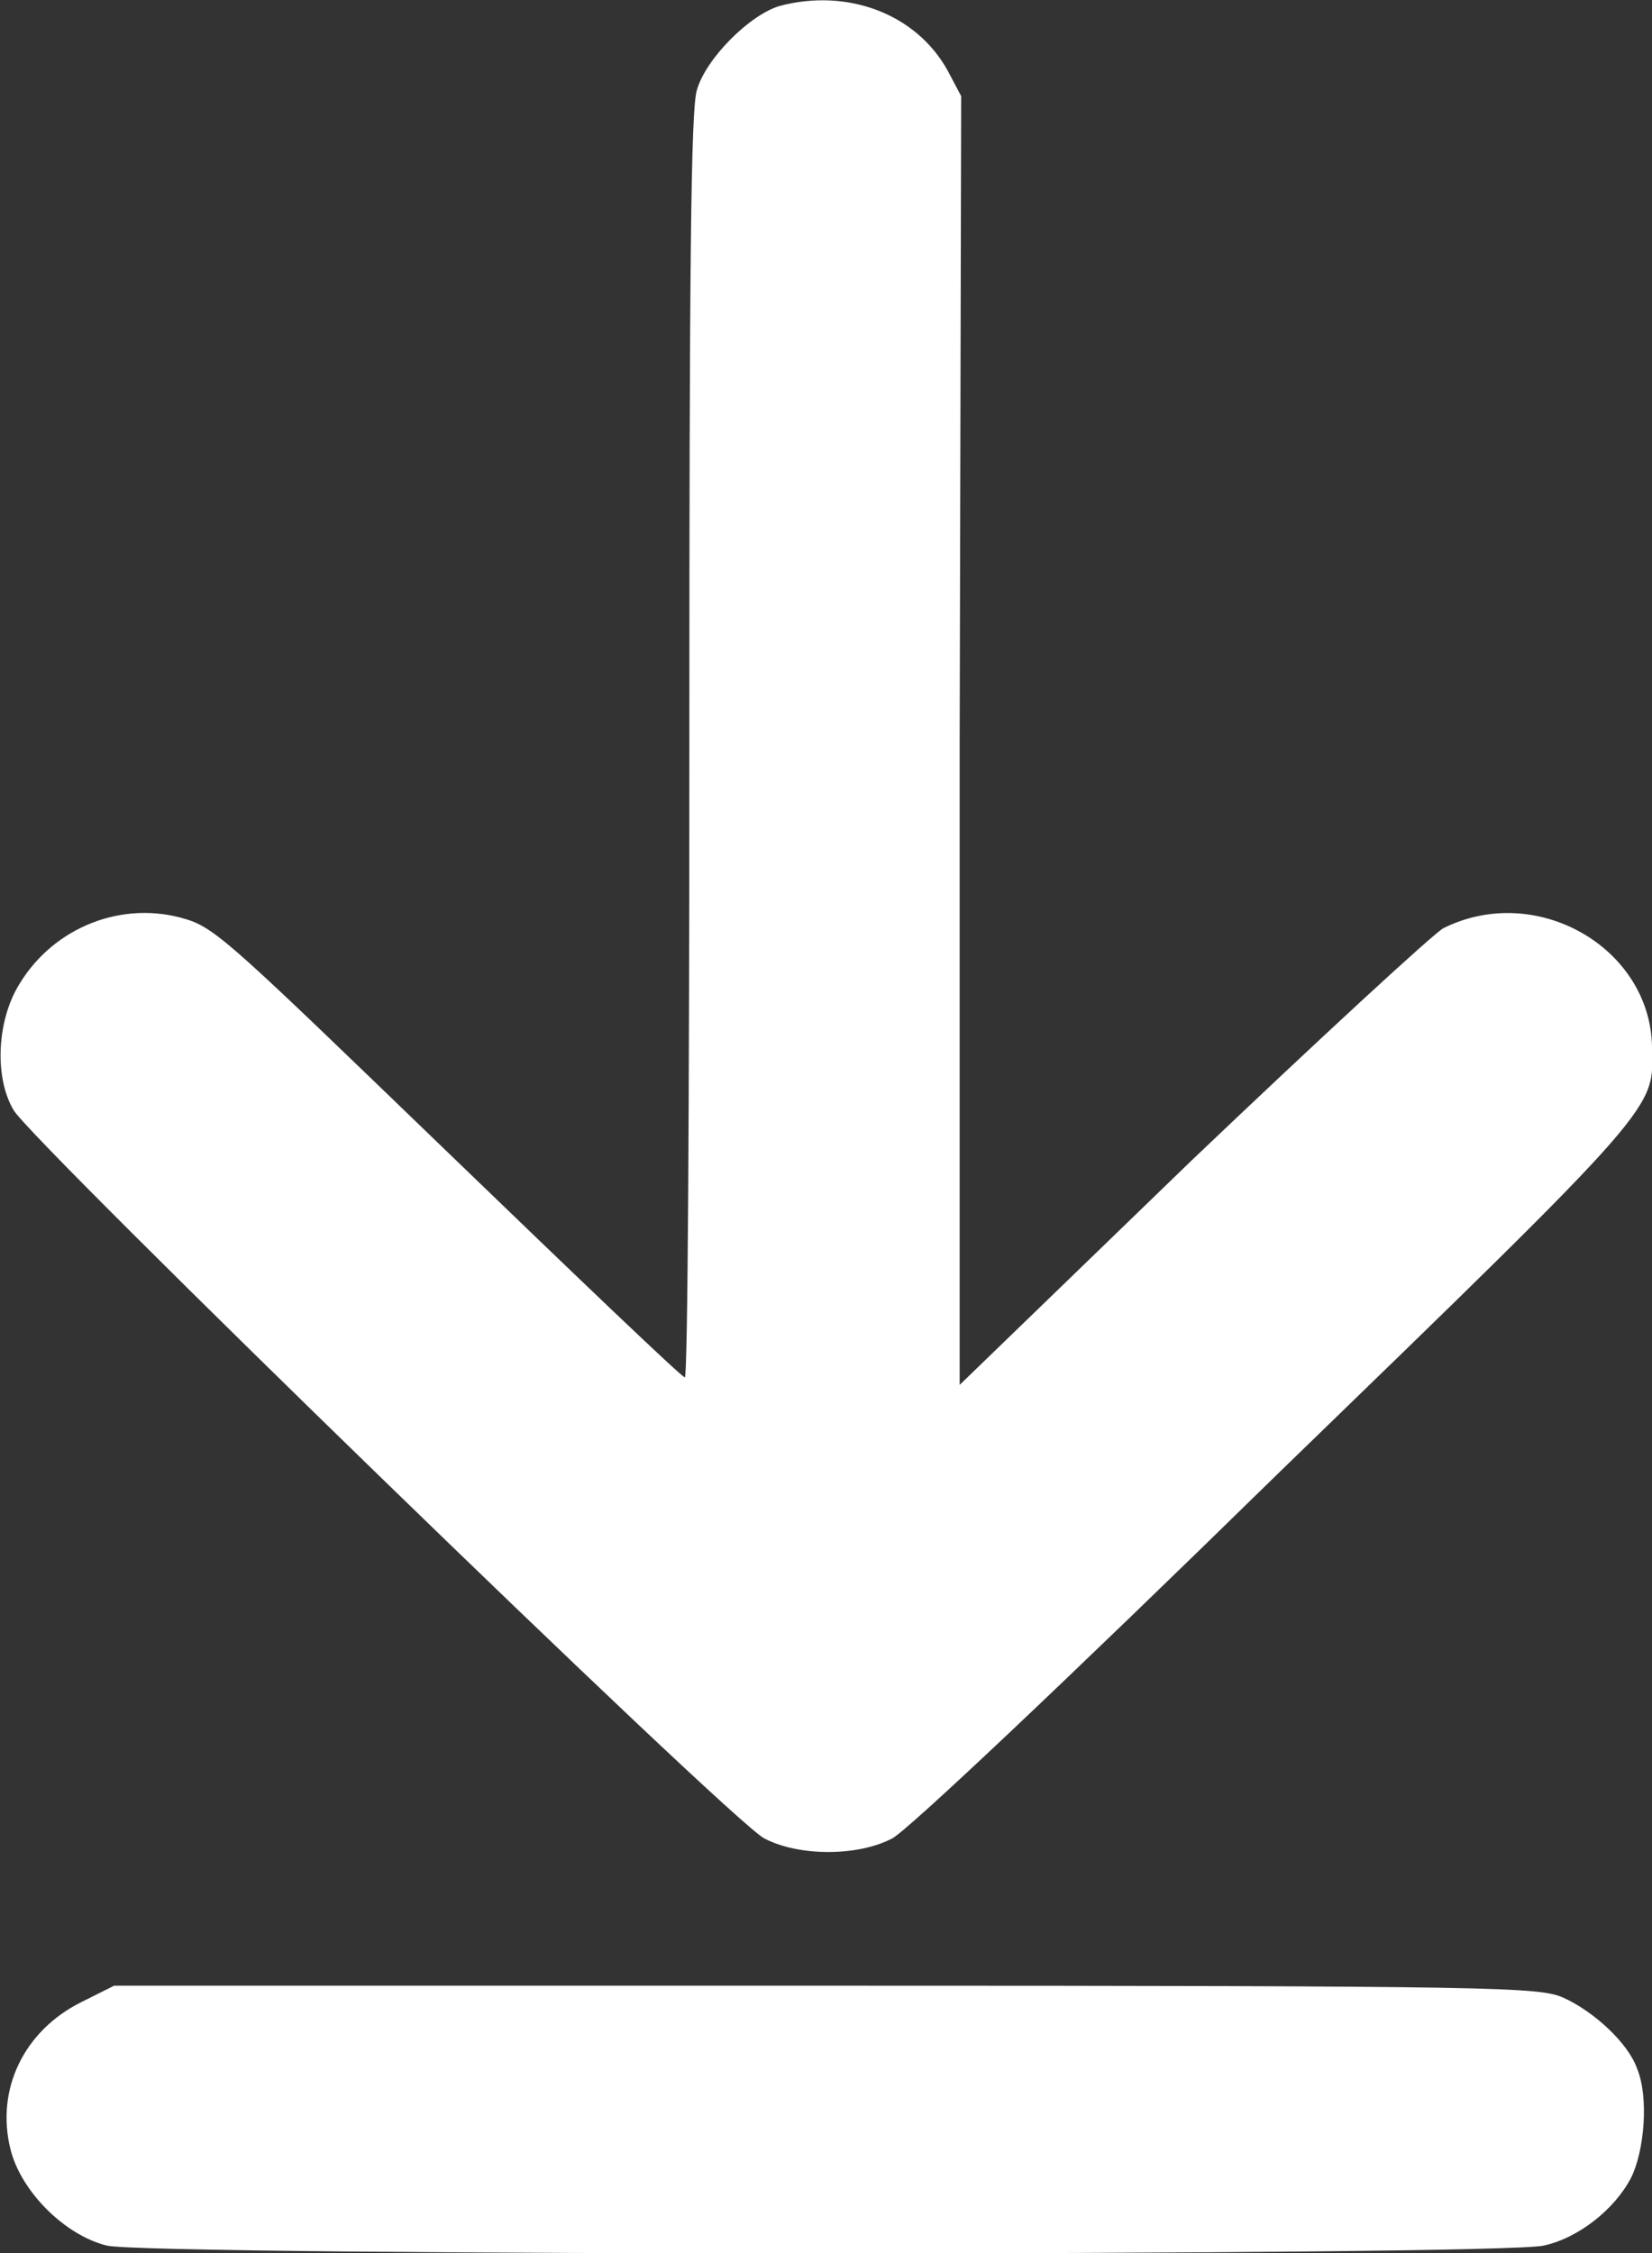
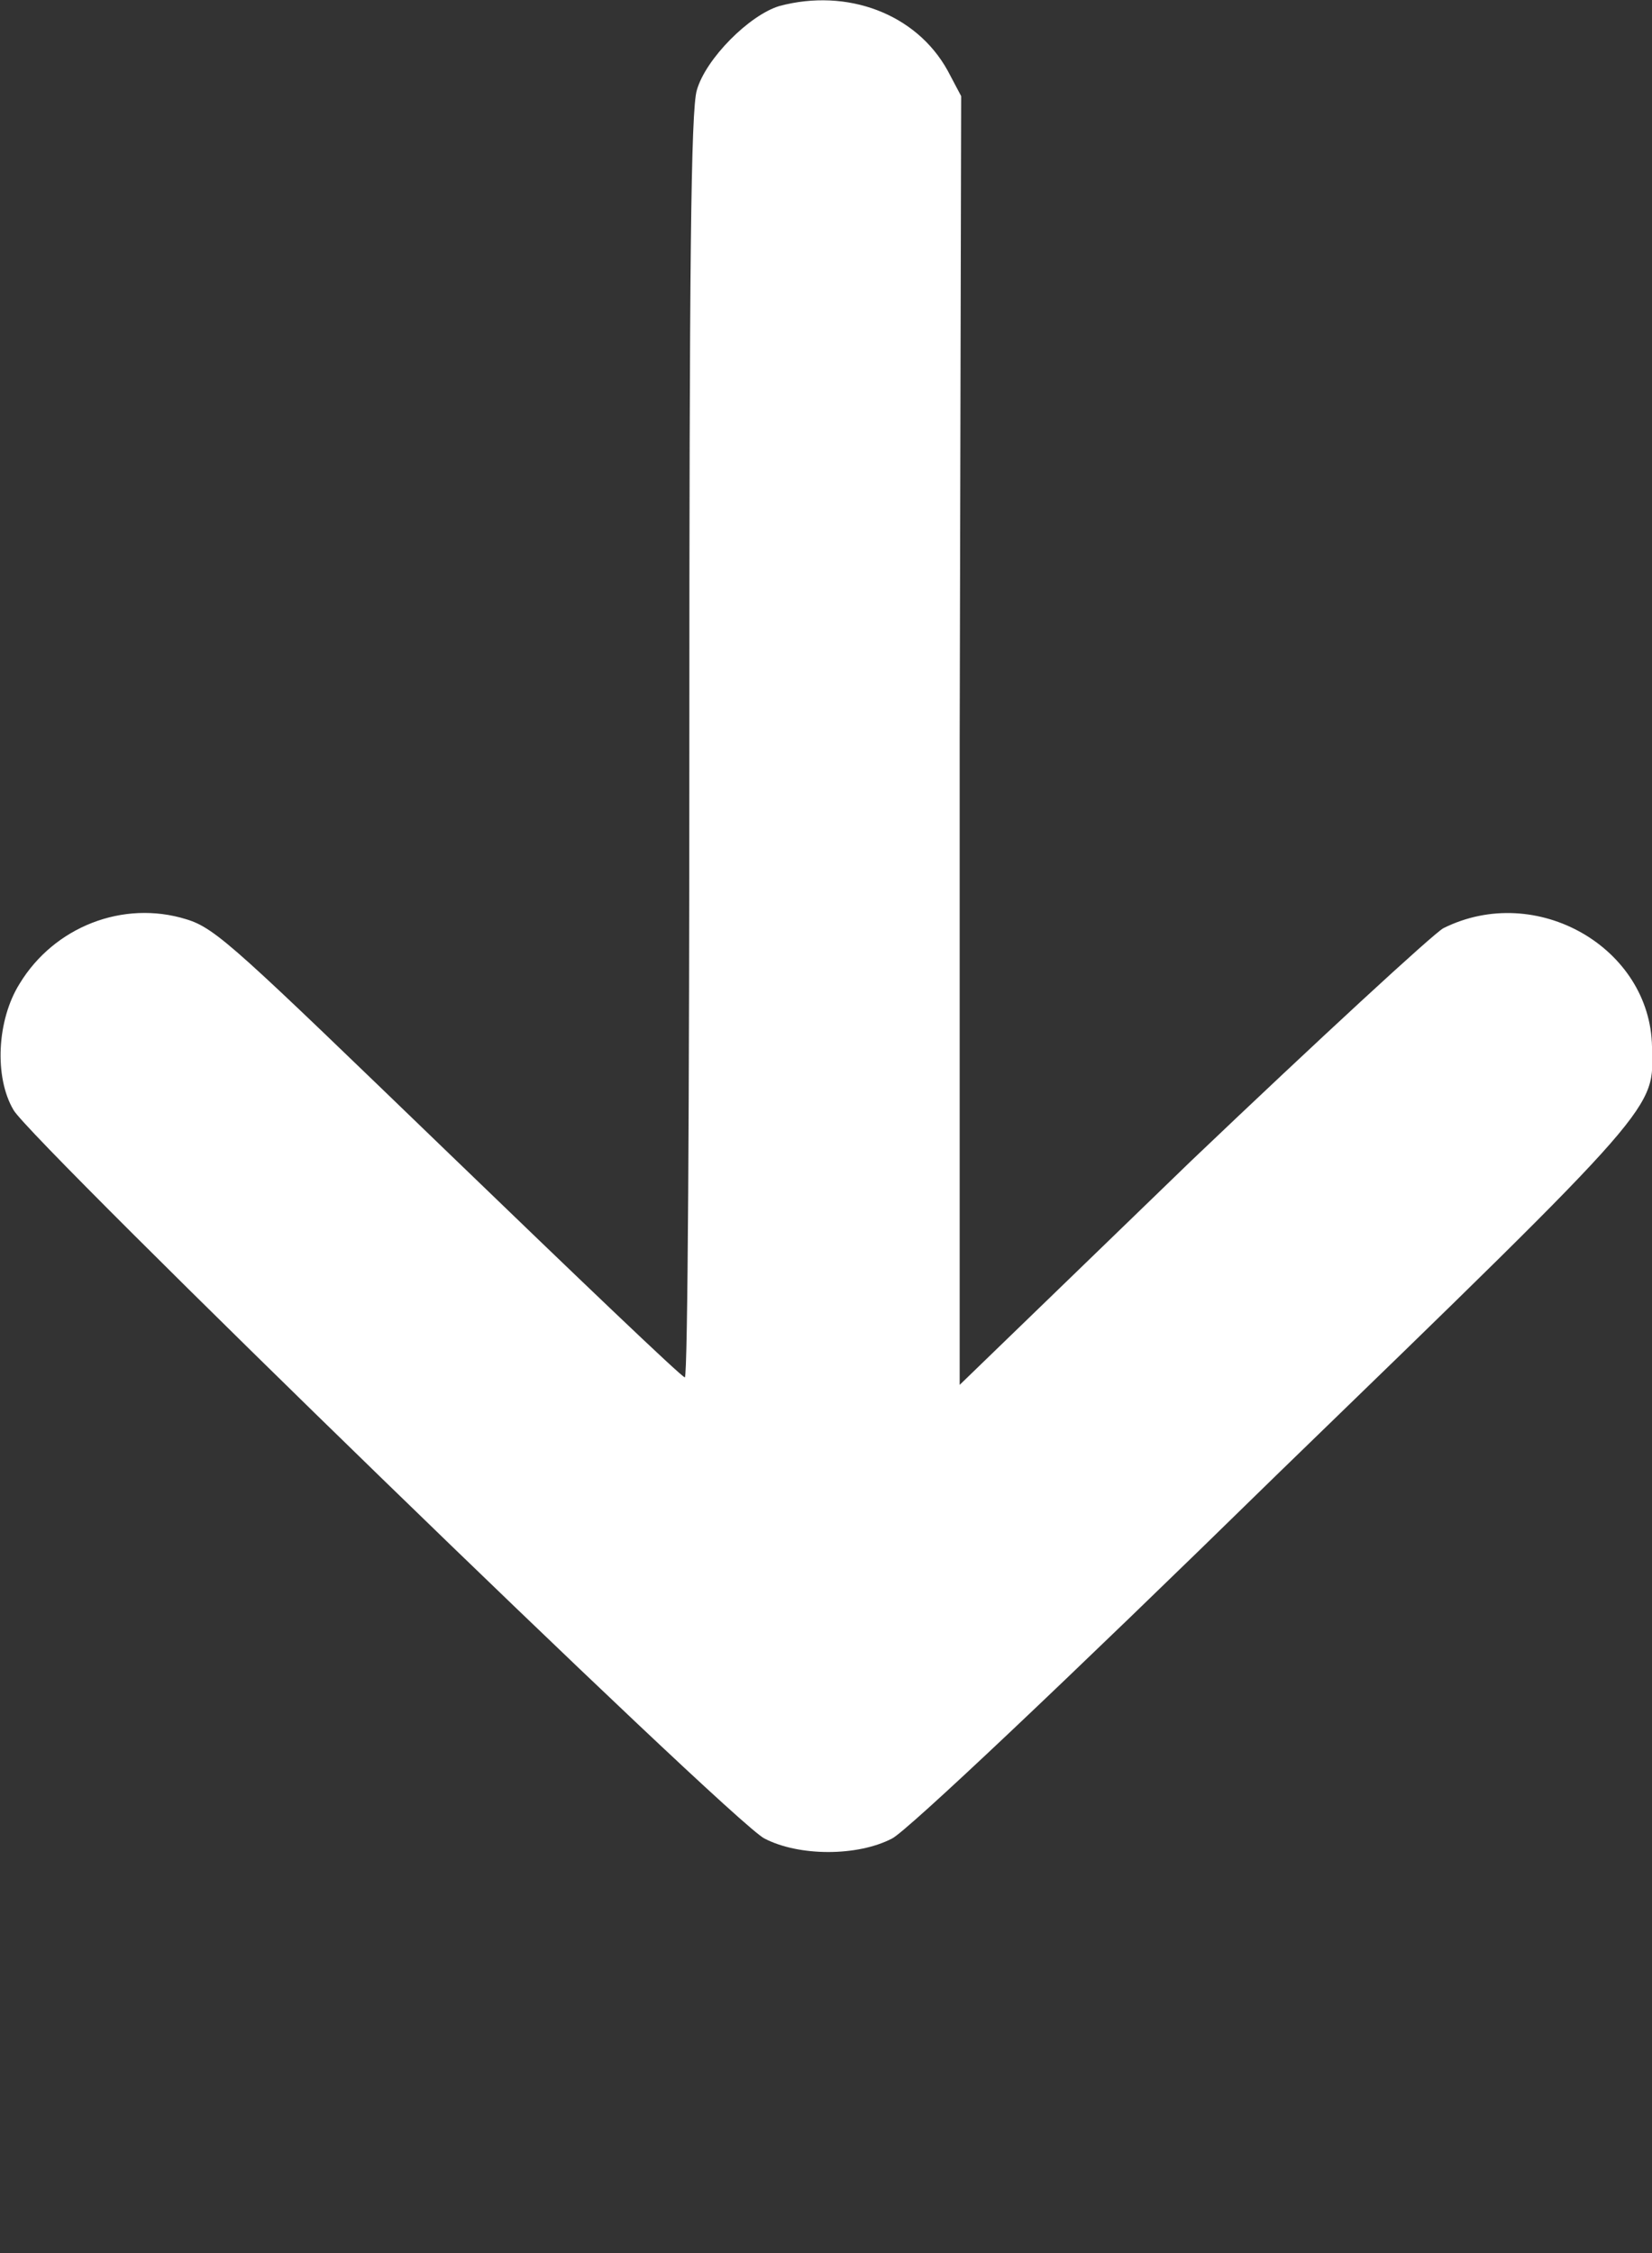
<svg xmlns="http://www.w3.org/2000/svg" version="1.1" id="Layer_1" x="0px" y="0px" width="11px" height="15px" viewBox="0 0 11 15" style="enable-background:new 0 0 11 15;" xml:space="preserve">
  <rect x="0" y="0" width="11" height="15" fill="#333333" stroke="none" />
  <style type="text/css">
	.st0{fill:#FFFFFF;}
</style>
  <g transform="translate(0,400) scale(0.1,-0.1)">
    <path class="st0" d="M51.9,3999.6c-2-0.6-4.9-3.5-5.5-5.6c-0.4-1.3-0.5-11.7-0.5-43.7c0-23.1-0.1-42-0.3-42   c-0.2,0-7.2,6.7-15.7,14.9c-14.1,13.6-15.5,15-17.5,15.6c-4.2,1.3-8.8-0.5-11.1-4.3c-1.5-2.4-1.7-6.2-0.4-8.4   c1.1-2,47.8-47.4,50-48.5c2.3-1.2,6.2-1.2,8.5,0c1,0.5,11.6,10.5,25.6,24.2c25.8,25,25.1,24.3,25,28.5c-0.1,6.6-7.7,11-13.9,7.9   c-0.7-0.4-8.3-7.4-16.8-15.5l-15.4-14.9l0,42.9l0.1,42.9l-0.9,1.7C61,3999.1,56.4,4000.8,51.9,3999.6z" />
-     <path class="st0" d="M5.4,3866.7c-3.8-1.9-5.7-5.8-4.7-9.8c0.7-2.8,3.6-5.7,6.4-6.4c2.7-0.7,93-0.7,95.7,0c2.3,0.5,4.7,2.4,5.8,4.5   c0.9,1.8,1.2,5.4,0.4,7.3c-0.6,1.7-2.9,3.8-4.9,4.7c-1.6,0.7-3.8,0.8-49.1,0.8H7.6L5.4,3866.7z" />
  </g>
</svg>